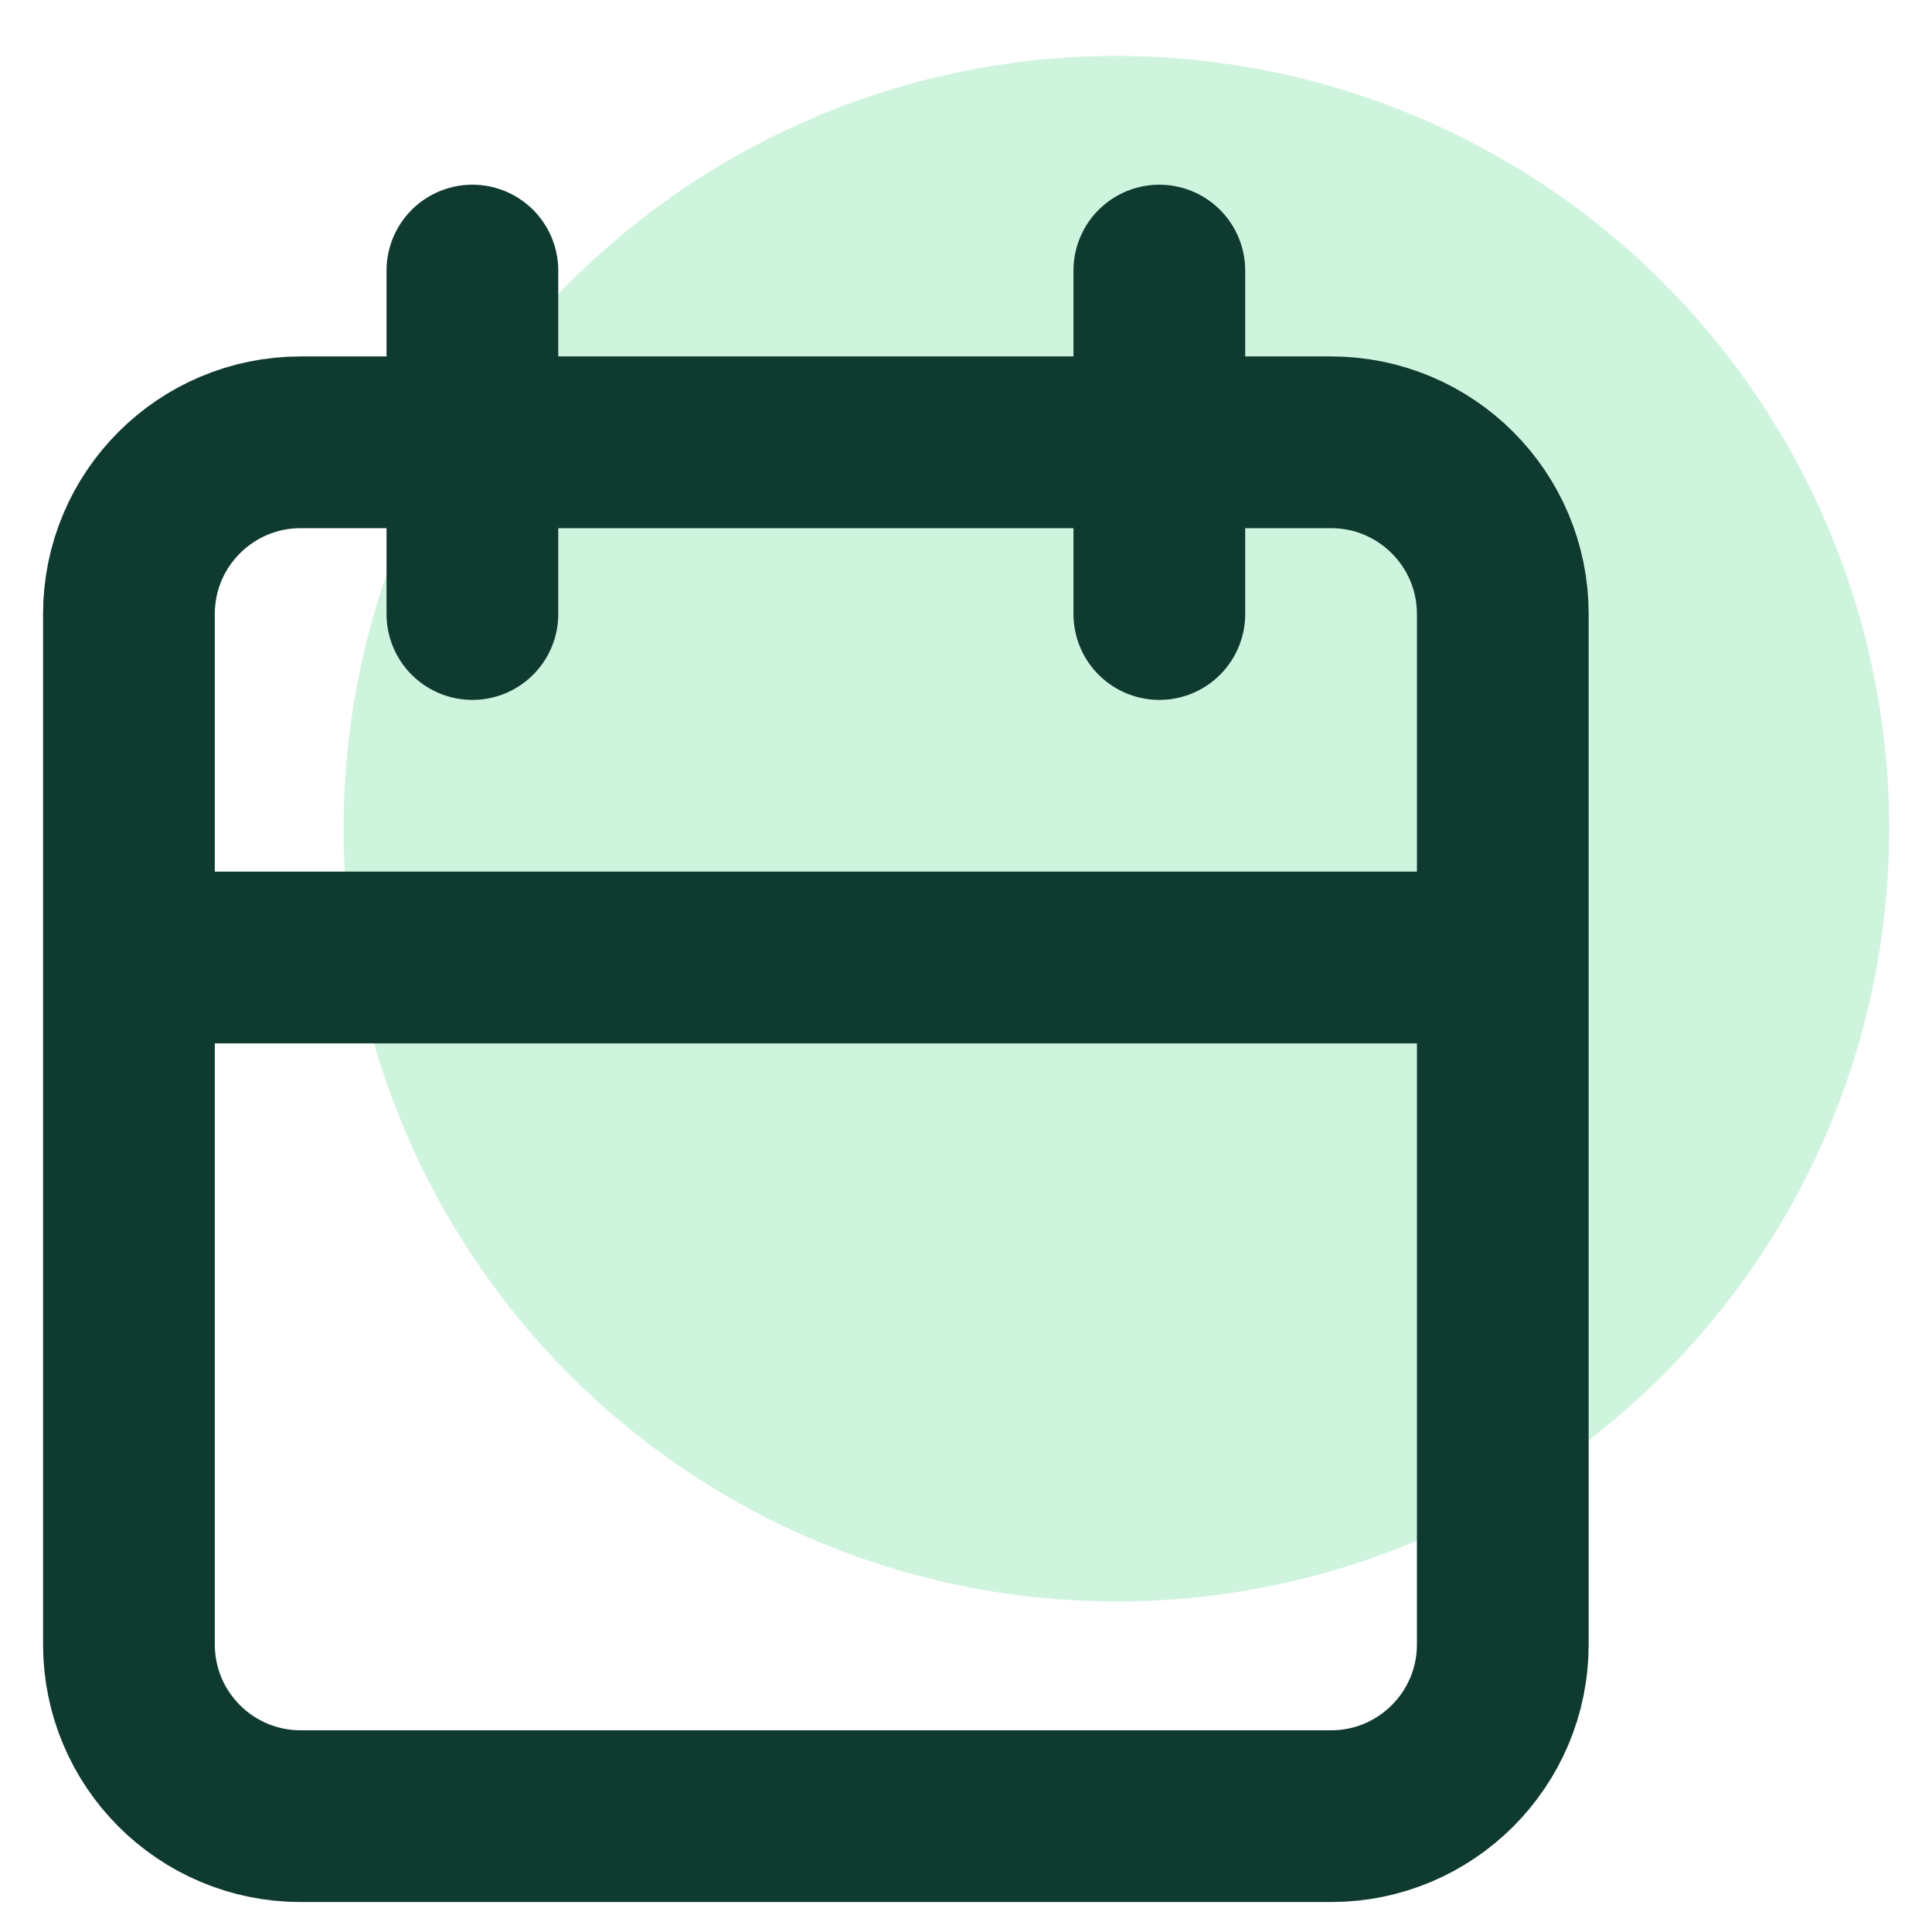
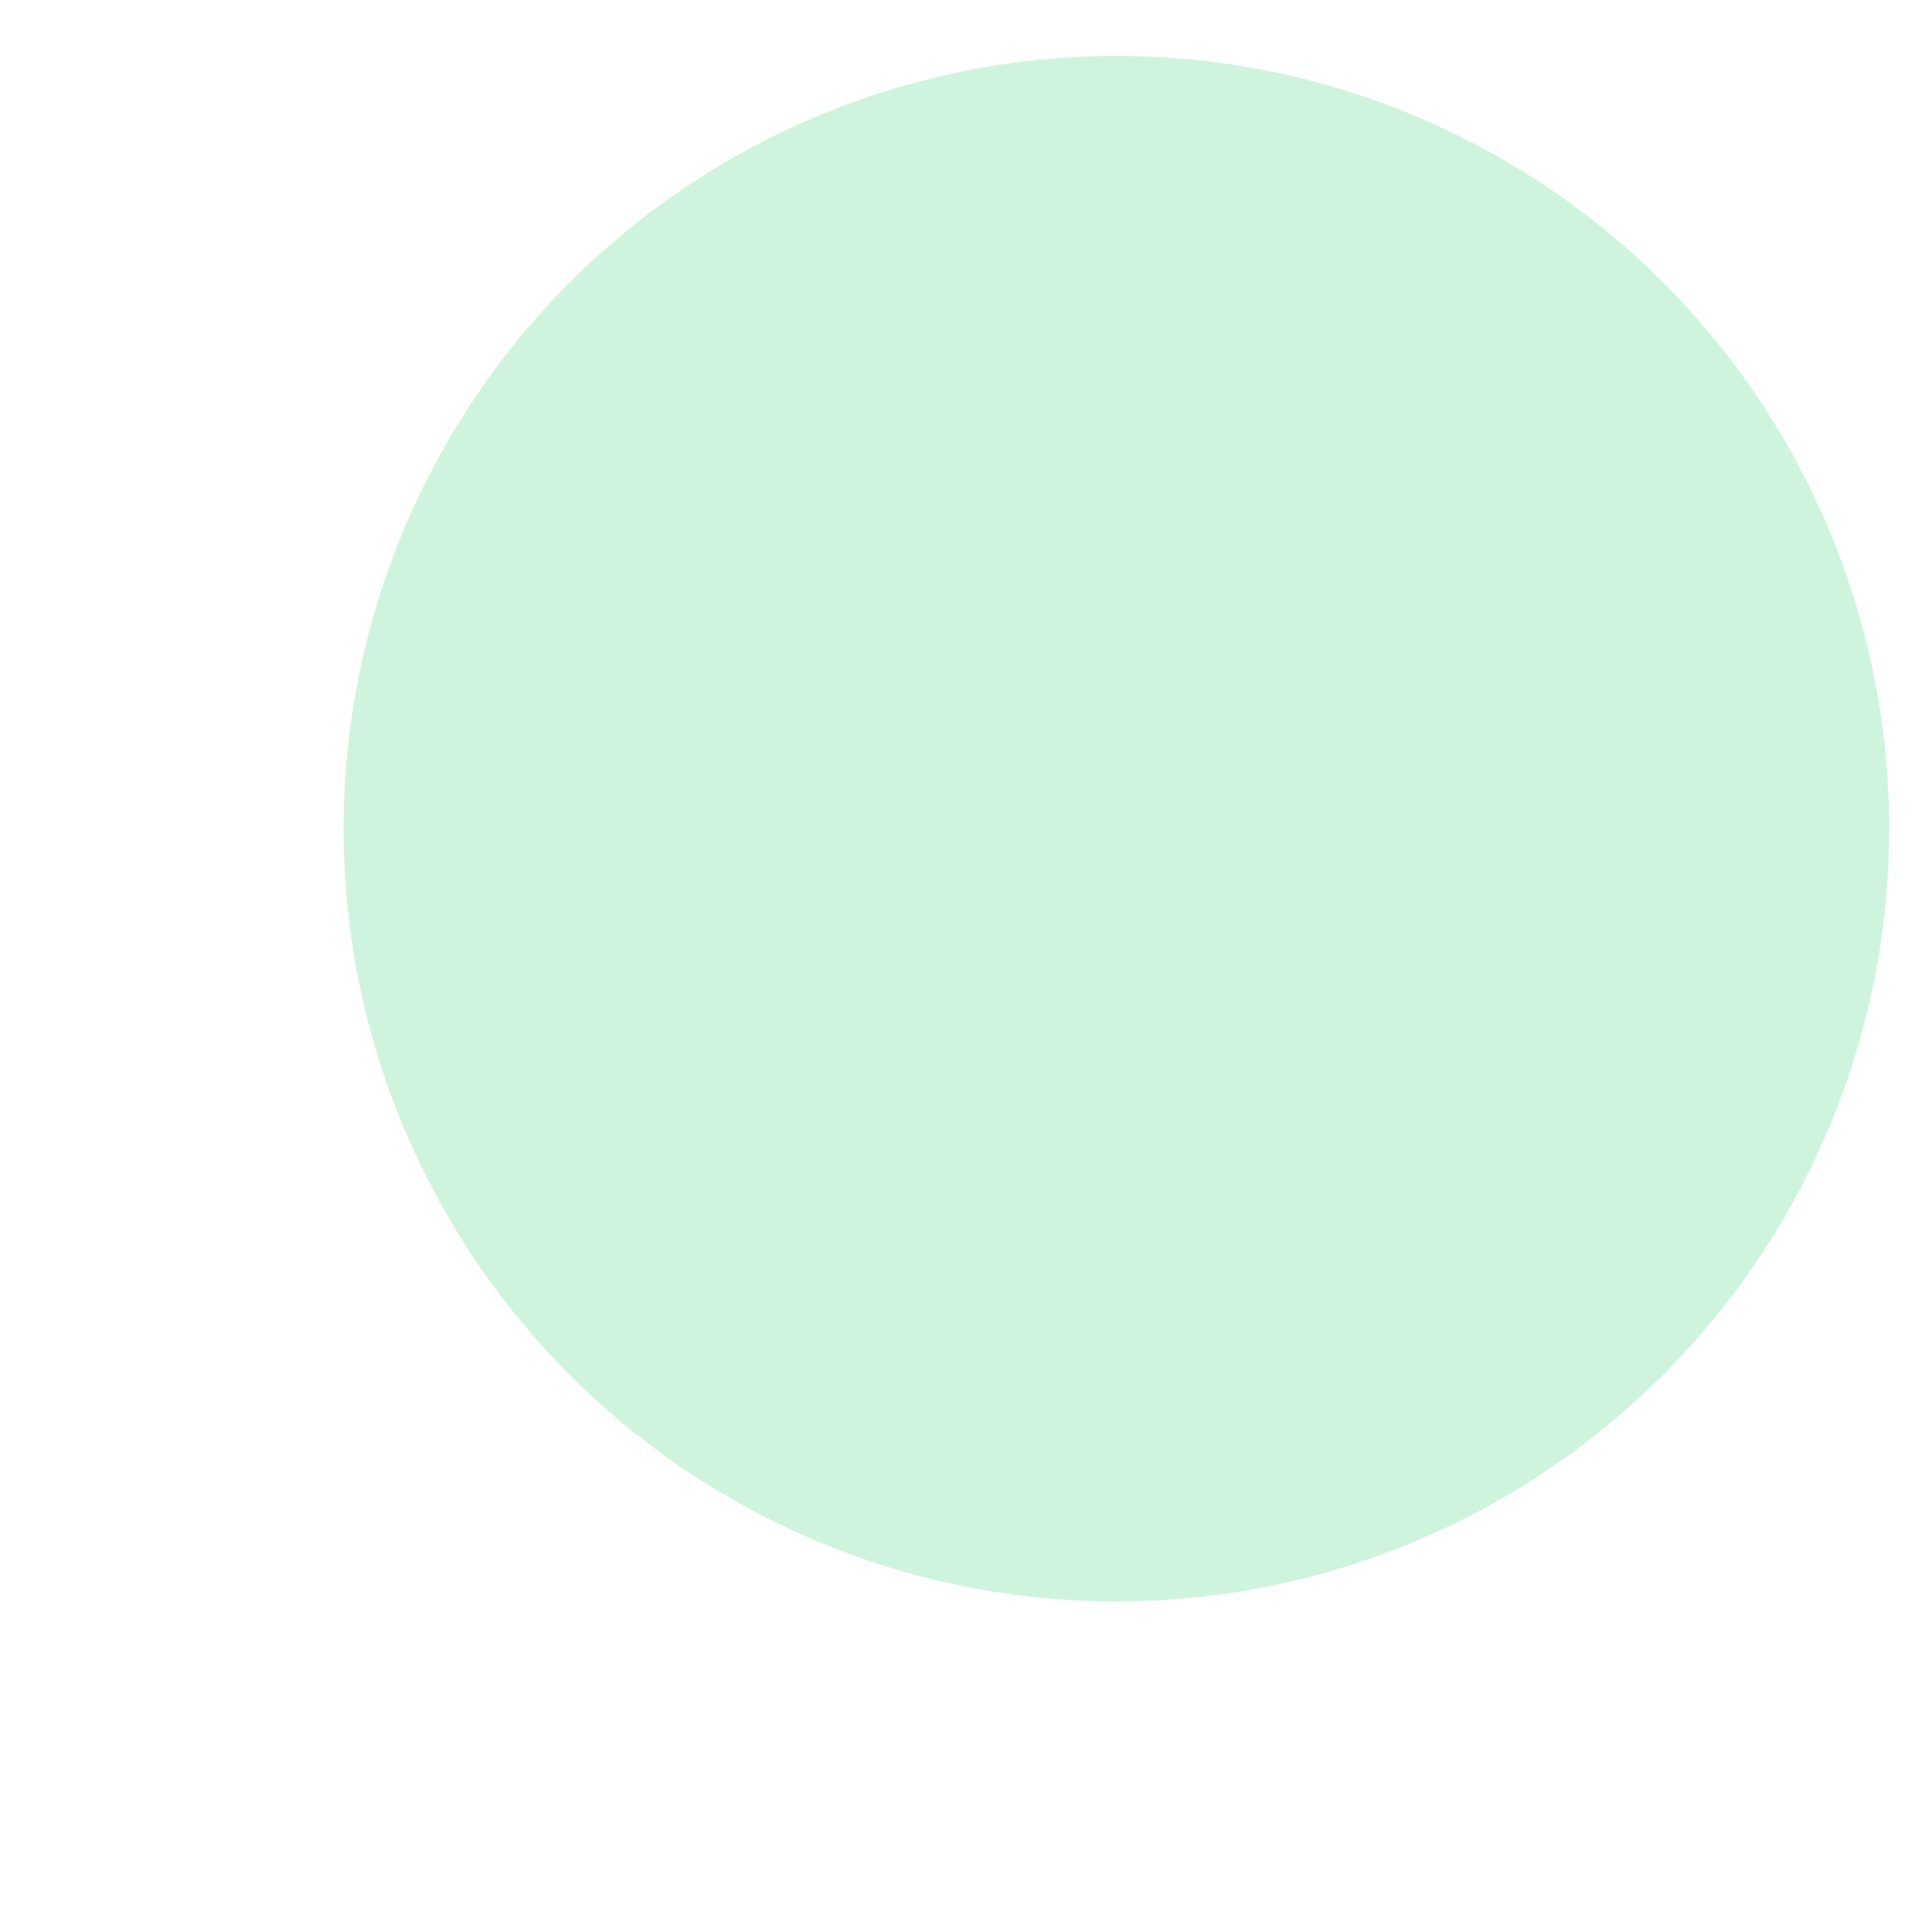
<svg xmlns="http://www.w3.org/2000/svg" width="45" height="45">
  <g id="icon-cal" stroke="none" stroke-width="1" fill="none" fill-rule="evenodd">
    <g id="Group-35-Copy" transform="translate(3.003 1.302)">
      <circle id="Oval" fill="#5ED891" opacity=".3" cx="23" cy="18" r="18" />
      <g id="Group" transform="translate(0 5)" stroke="#0F3A30" stroke-linecap="round" stroke-linejoin="round" stroke-width="4">
-         <path d="M0 8c0-2.209 1.791-4 4-4h24c2.209 0 4 1.791 4 4v24c0 2.209-1.791 4-4 4H4c-2.209 0-4-1.791-4-4V8ZM24 0v8M8 0v8M0 16h32" id="Path" />
-       </g>
+         </g>
    </g>
  </g>
</svg>